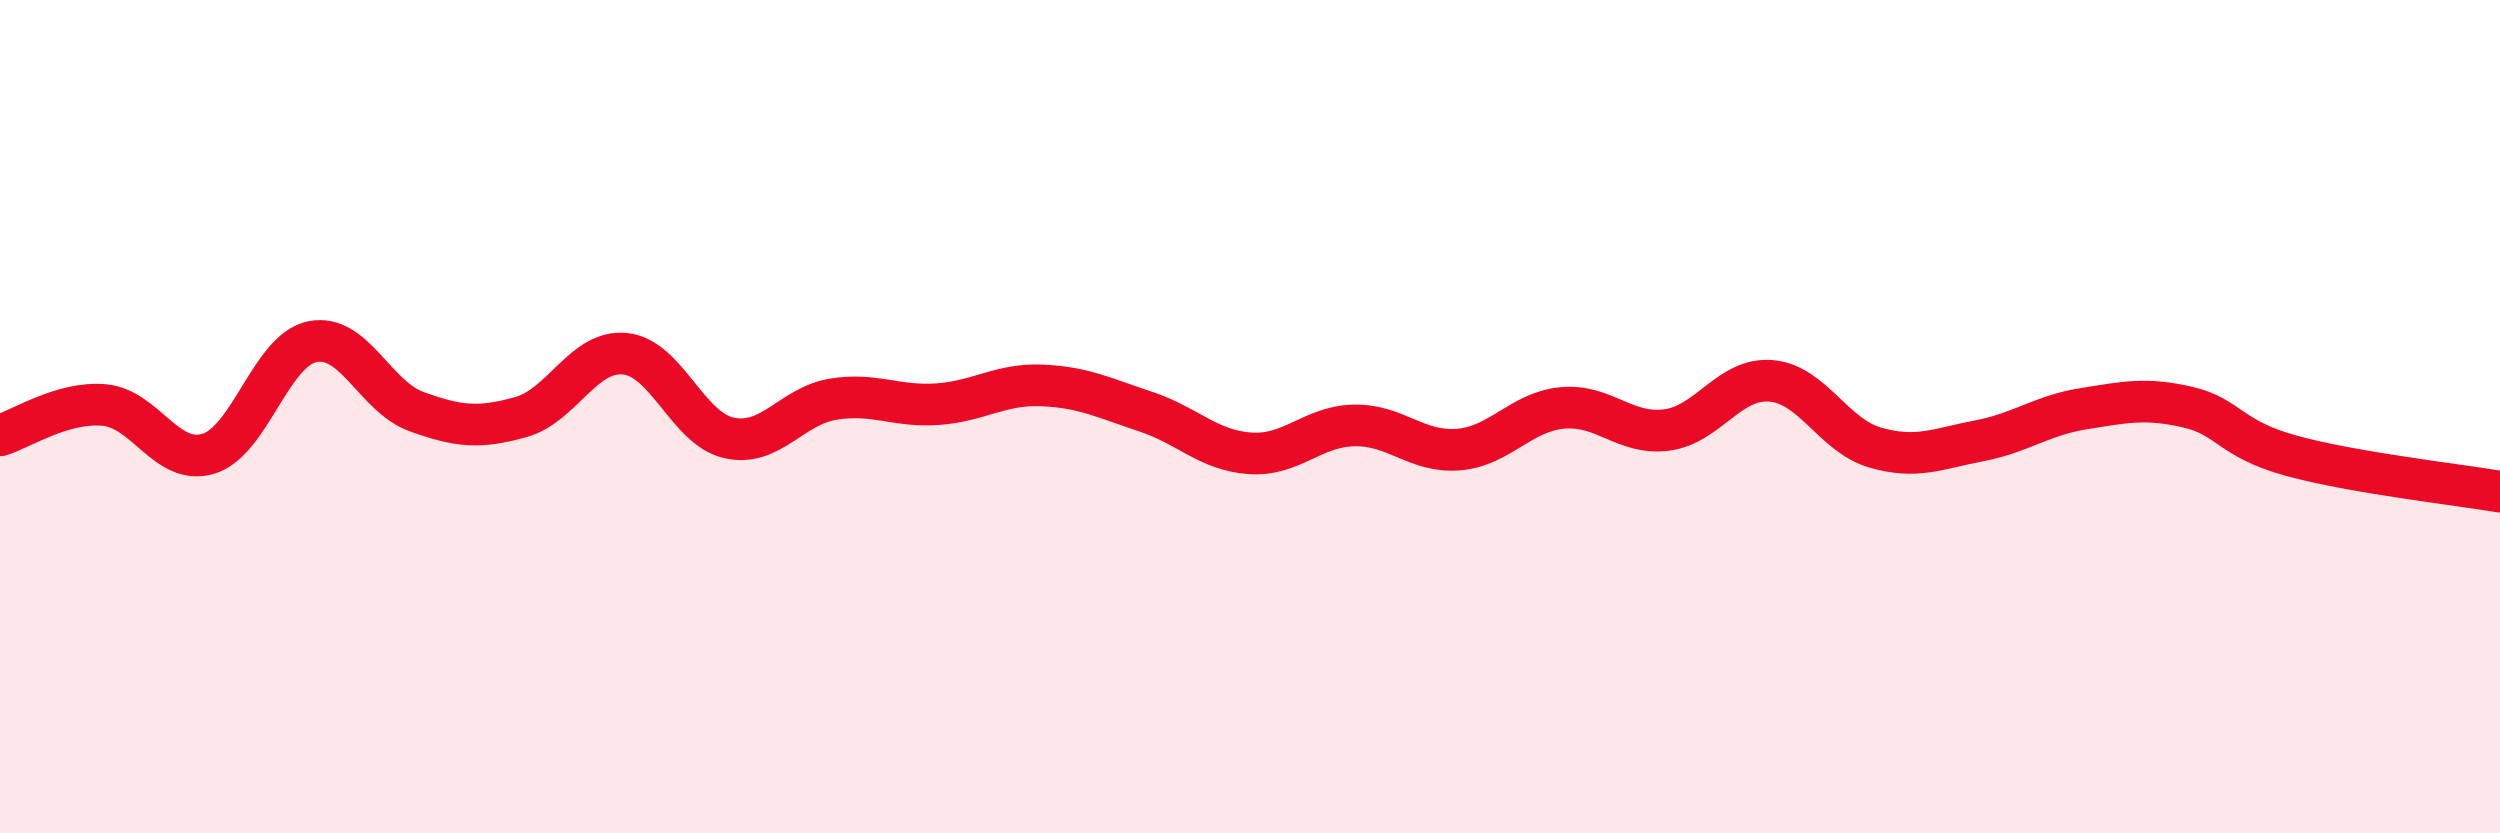
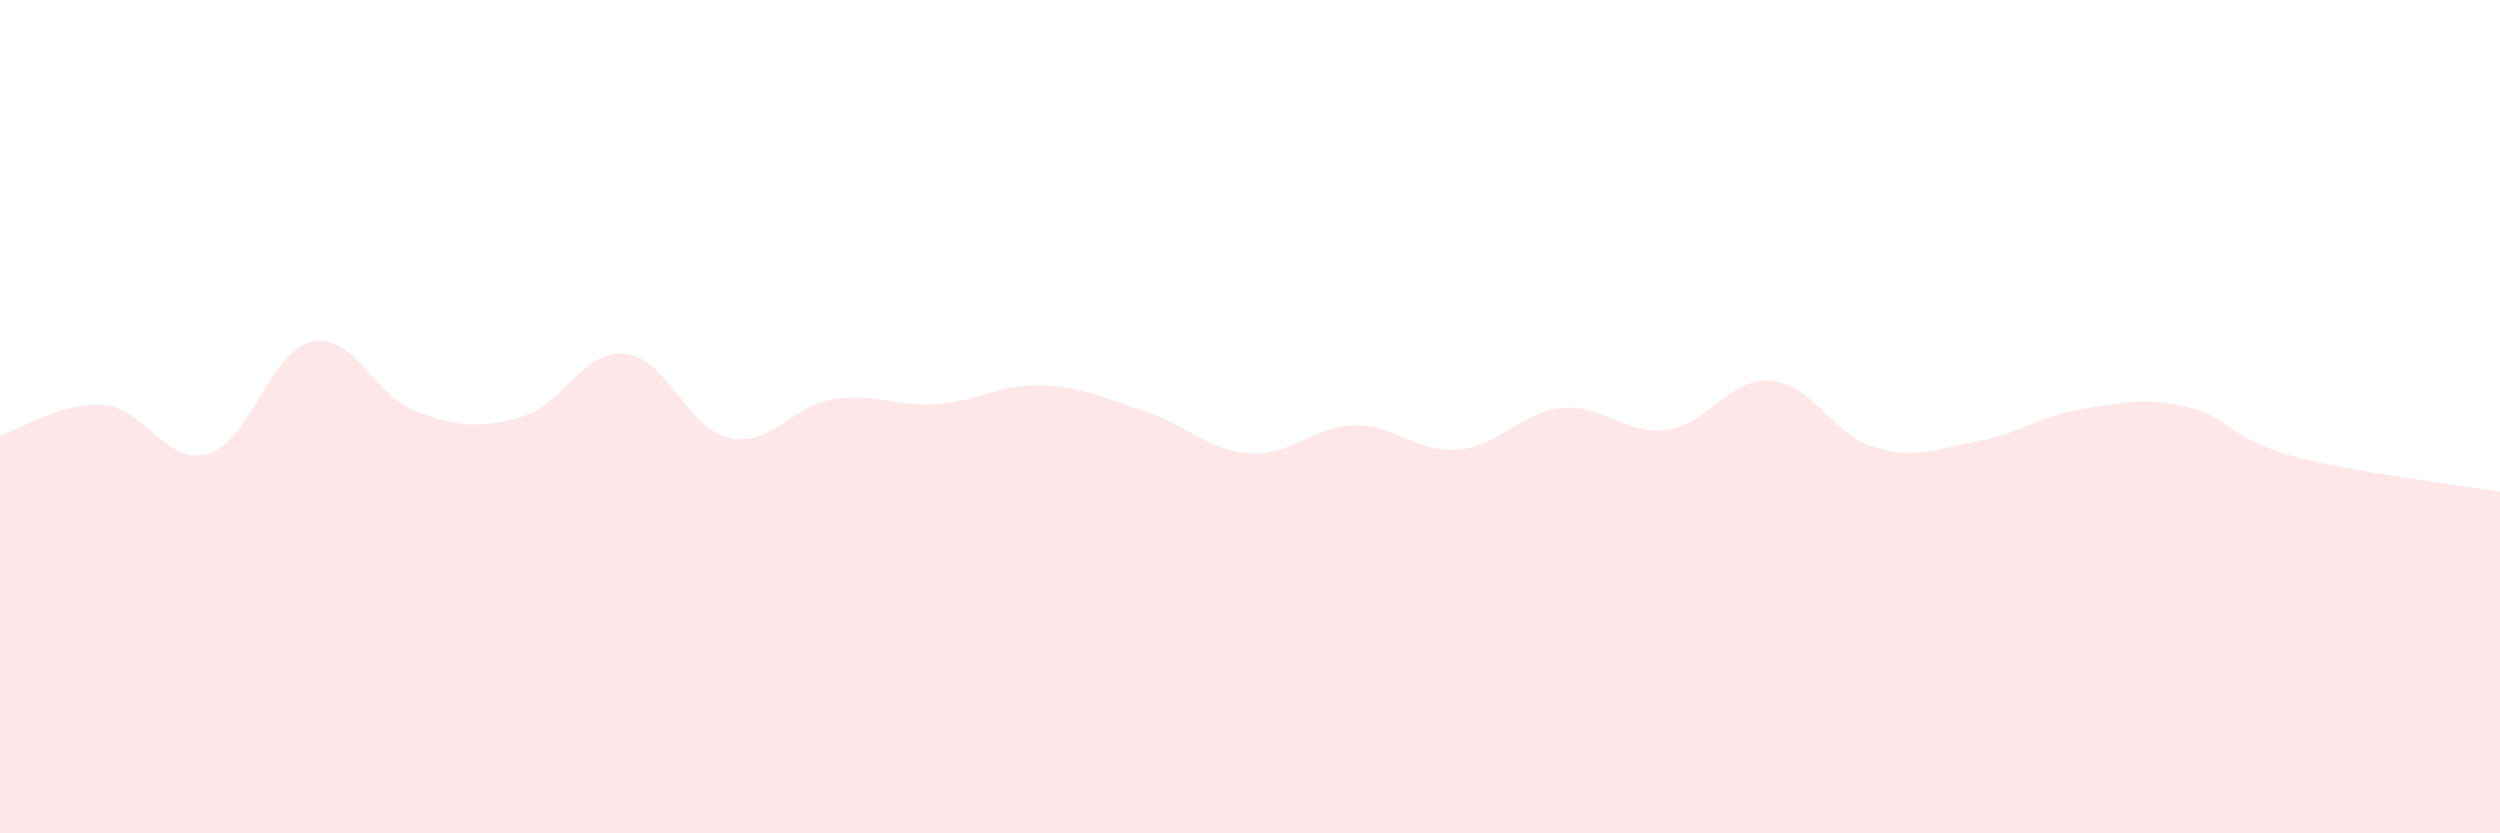
<svg xmlns="http://www.w3.org/2000/svg" width="60" height="20" viewBox="0 0 60 20">
  <path d="M 0,10.45 C 0.5,10.3 1.5,9.63 2.5,9.72 C 3.5,9.81 4,11.19 5,10.89 C 6,10.59 6.5,8.4 7.5,8.2 C 8.5,8 9,9.52 10,9.88 C 11,10.24 11.5,10.29 12.5,10.01 C 13.5,9.73 14,8.39 15,8.49 C 16,8.59 16.5,10.29 17.5,10.51 C 18.5,10.73 19,9.74 20,9.58 C 21,9.42 21.5,9.77 22.5,9.7 C 23.5,9.63 24,9.21 25,9.25 C 26,9.29 26.5,9.55 27.5,9.88 C 28.5,10.21 29,10.81 30,10.88 C 31,10.95 31.5,10.23 32.5,10.21 C 33.5,10.19 34,10.87 35,10.79 C 36,10.71 36.5,9.88 37.5,9.79 C 38.5,9.7 39,10.45 40,10.32 C 41,10.19 41.5,9.06 42.5,9.14 C 43.5,9.22 44,10.45 45,10.74 C 46,11.03 46.5,10.77 47.5,10.58 C 48.5,10.39 49,9.97 50,9.81 C 51,9.65 51.5,9.54 52.5,9.77 C 53.5,10 53.5,10.53 55,10.94 C 56.5,11.35 59,11.63 60,11.8L60 20L0 20Z" fill="#EB0A25" opacity="0.1" stroke-linecap="round" stroke-linejoin="round" />
-   <path d="M 0,10.45 C 0.5,10.3 1.5,9.63 2.5,9.72 C 3.5,9.81 4,11.19 5,10.89 C 6,10.59 6.5,8.4 7.5,8.2 C 8.5,8 9,9.52 10,9.88 C 11,10.24 11.5,10.29 12.5,10.01 C 13.5,9.73 14,8.39 15,8.49 C 16,8.59 16.5,10.29 17.5,10.51 C 18.5,10.73 19,9.74 20,9.58 C 21,9.42 21.5,9.77 22.5,9.7 C 23.5,9.63 24,9.21 25,9.25 C 26,9.29 26.5,9.55 27.5,9.88 C 28.5,10.21 29,10.81 30,10.88 C 31,10.95 31.5,10.23 32.5,10.21 C 33.5,10.19 34,10.87 35,10.79 C 36,10.71 36.5,9.88 37.5,9.79 C 38.5,9.7 39,10.45 40,10.32 C 41,10.19 41.5,9.06 42.5,9.14 C 43.5,9.22 44,10.45 45,10.74 C 46,11.03 46.5,10.77 47.5,10.58 C 48.5,10.39 49,9.97 50,9.81 C 51,9.65 51.5,9.54 52.5,9.77 C 53.5,10 53.5,10.53 55,10.94 C 56.5,11.35 59,11.63 60,11.8" stroke="#EB0A25" stroke-width="1" fill="none" stroke-linecap="round" stroke-linejoin="round" />
</svg>